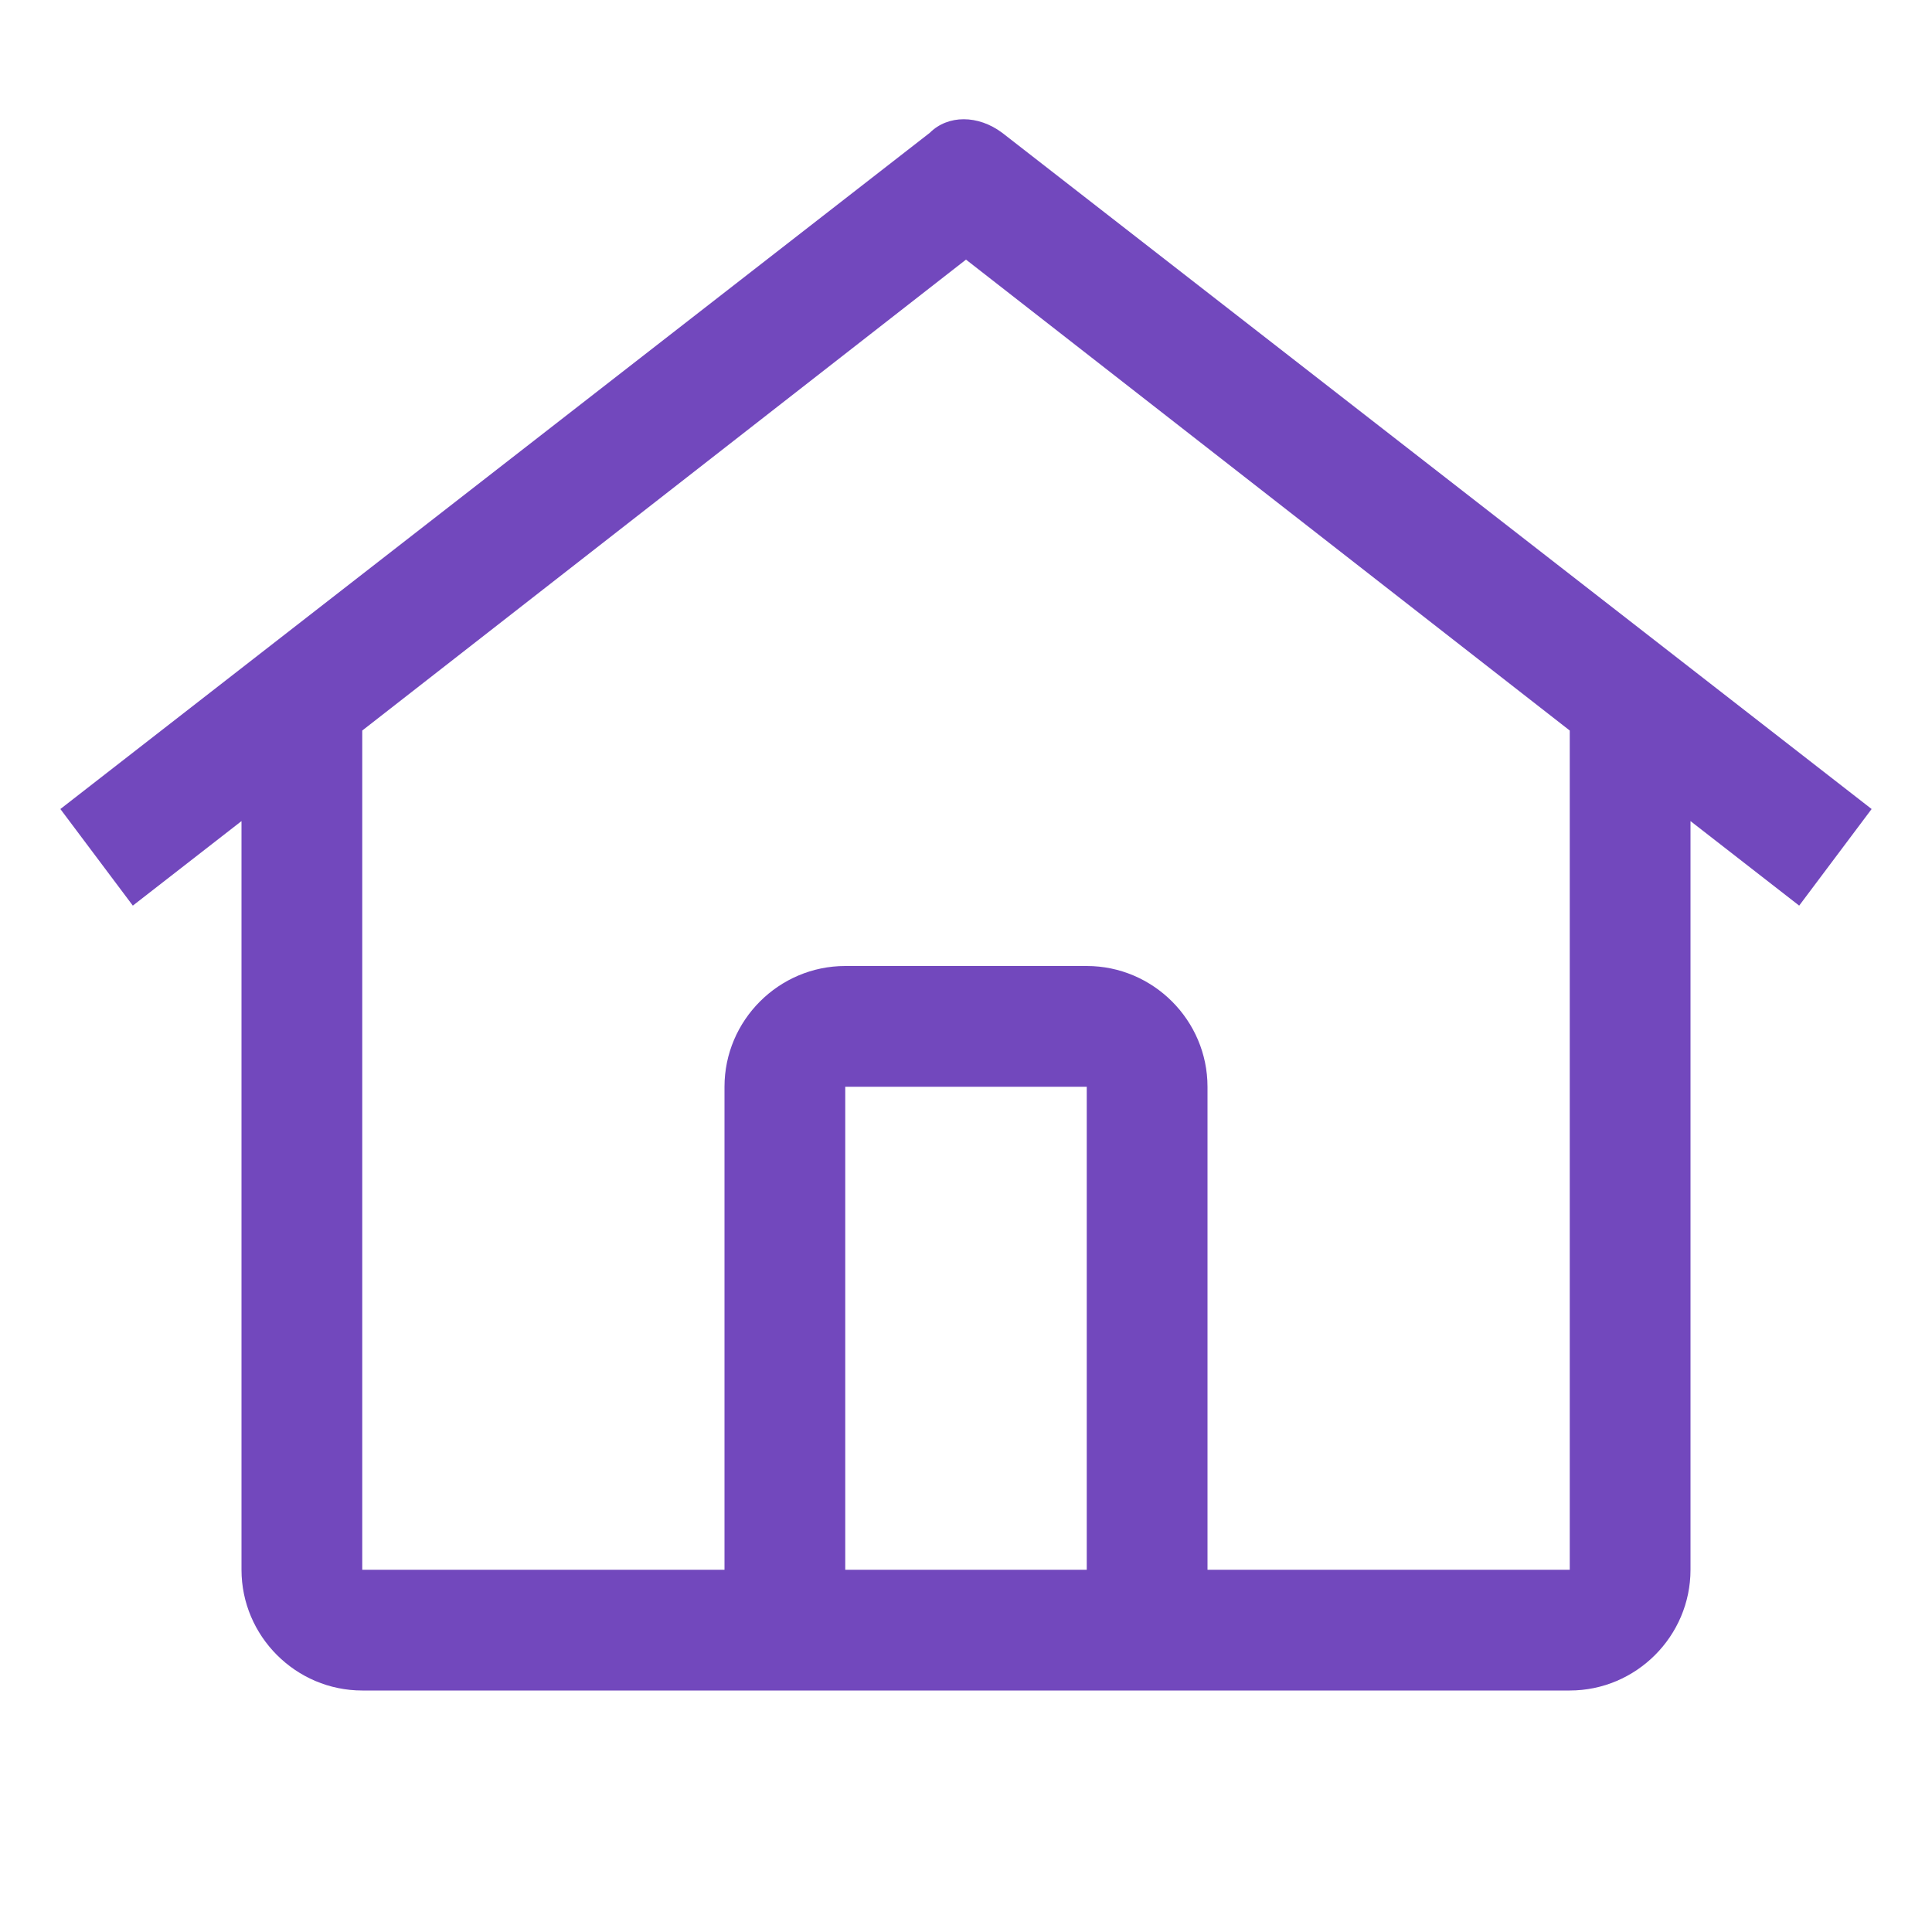
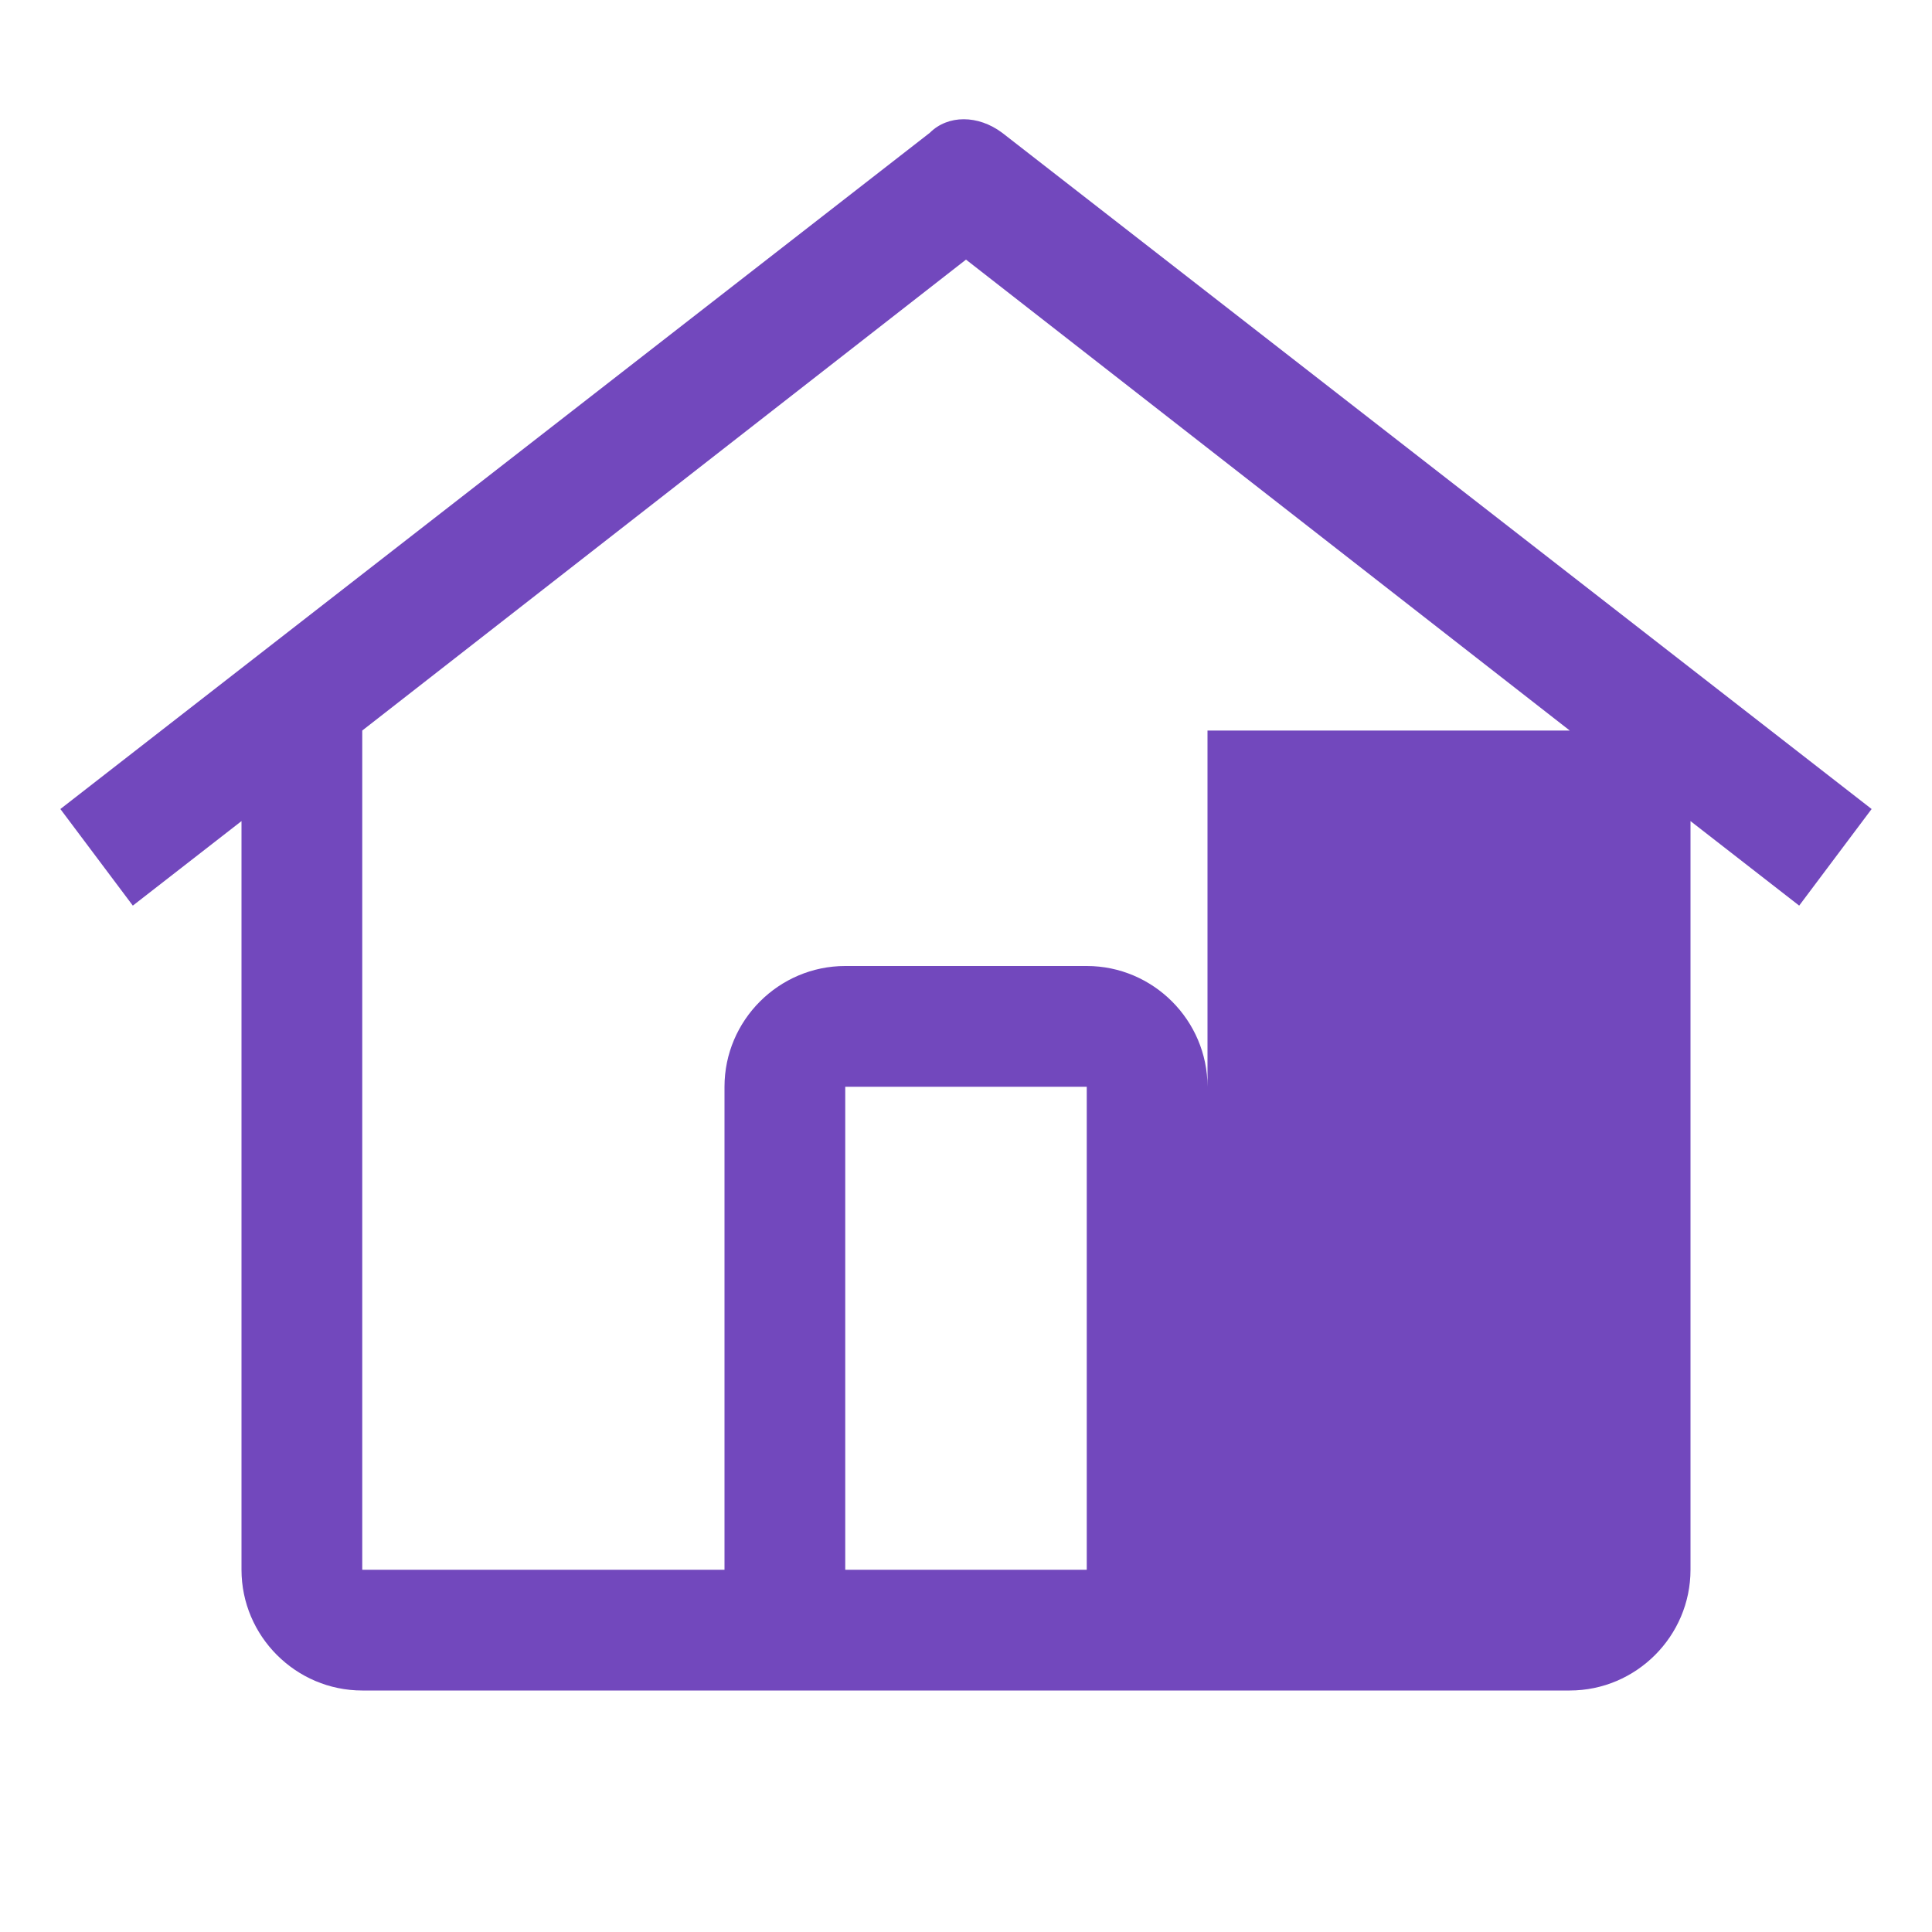
<svg xmlns="http://www.w3.org/2000/svg" id="icon" x="0px" y="0px" viewBox="0 0 32 32" style="enable-background:new 0 0 32 32;" xml:space="preserve">
  <style type="text/css">	.st0{fill:#7248BD;}</style>
-   <path class="st0" d="M16.6,2.2c-0.4-0.3-0.9-0.3-1.2,0L1,13.4L2.2,15L4,13.6V26c0,1.1,0.9,2,2,2h20c1.1,0,2-0.9,2-2V13.6l1.8,1.4 l1.2-1.6L16.6,2.2z M18,26h-4v-8h4V26z M20,26v-8c0-1.1-0.9-2-2-2h-4c-1.1,0-2,0.9-2,2v8H6V12.1l10-7.8l10,7.8V26H20z" />
+   <path class="st0" d="M16.6,2.2c-0.4-0.3-0.9-0.3-1.2,0L1,13.4L2.2,15L4,13.6V26c0,1.1,0.9,2,2,2h20c1.1,0,2-0.9,2-2V13.6l1.8,1.4 l1.2-1.6L16.6,2.2z M18,26h-4v-8h4V26z M20,26v-8c0-1.1-0.9-2-2-2h-4c-1.1,0-2,0.9-2,2v8H6V12.1l10-7.8l10,7.8H20z" />
</svg>